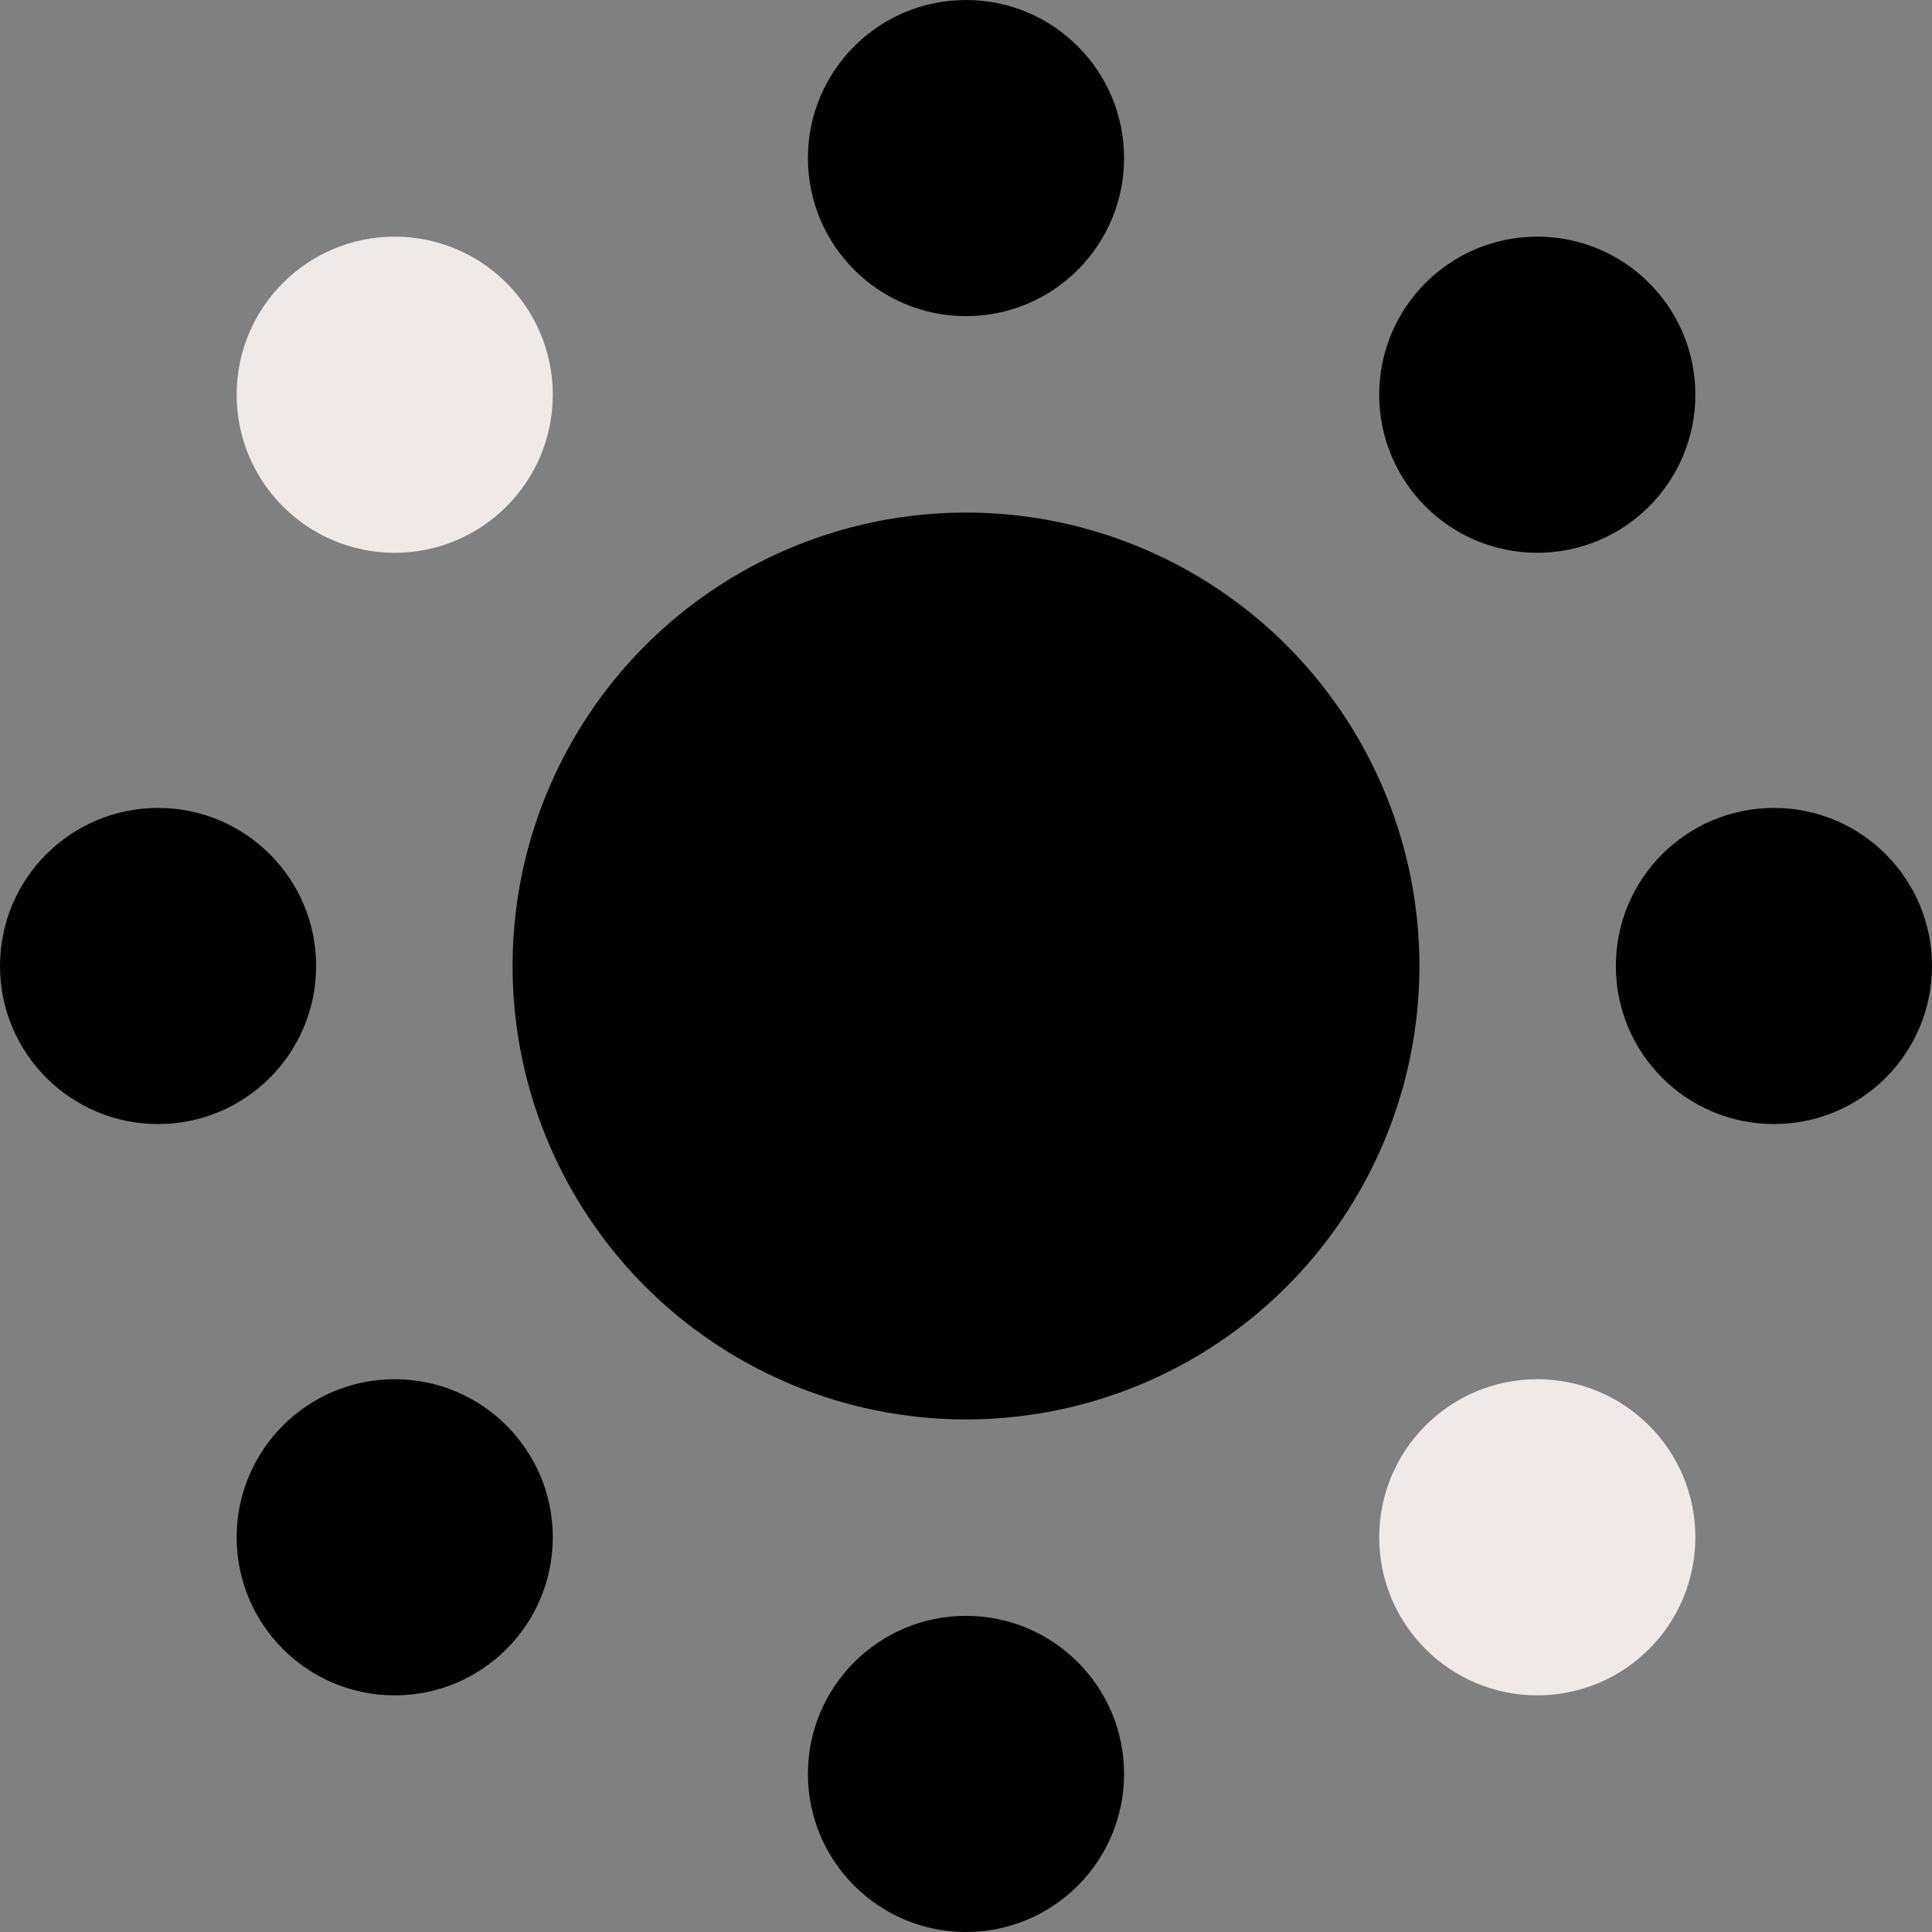
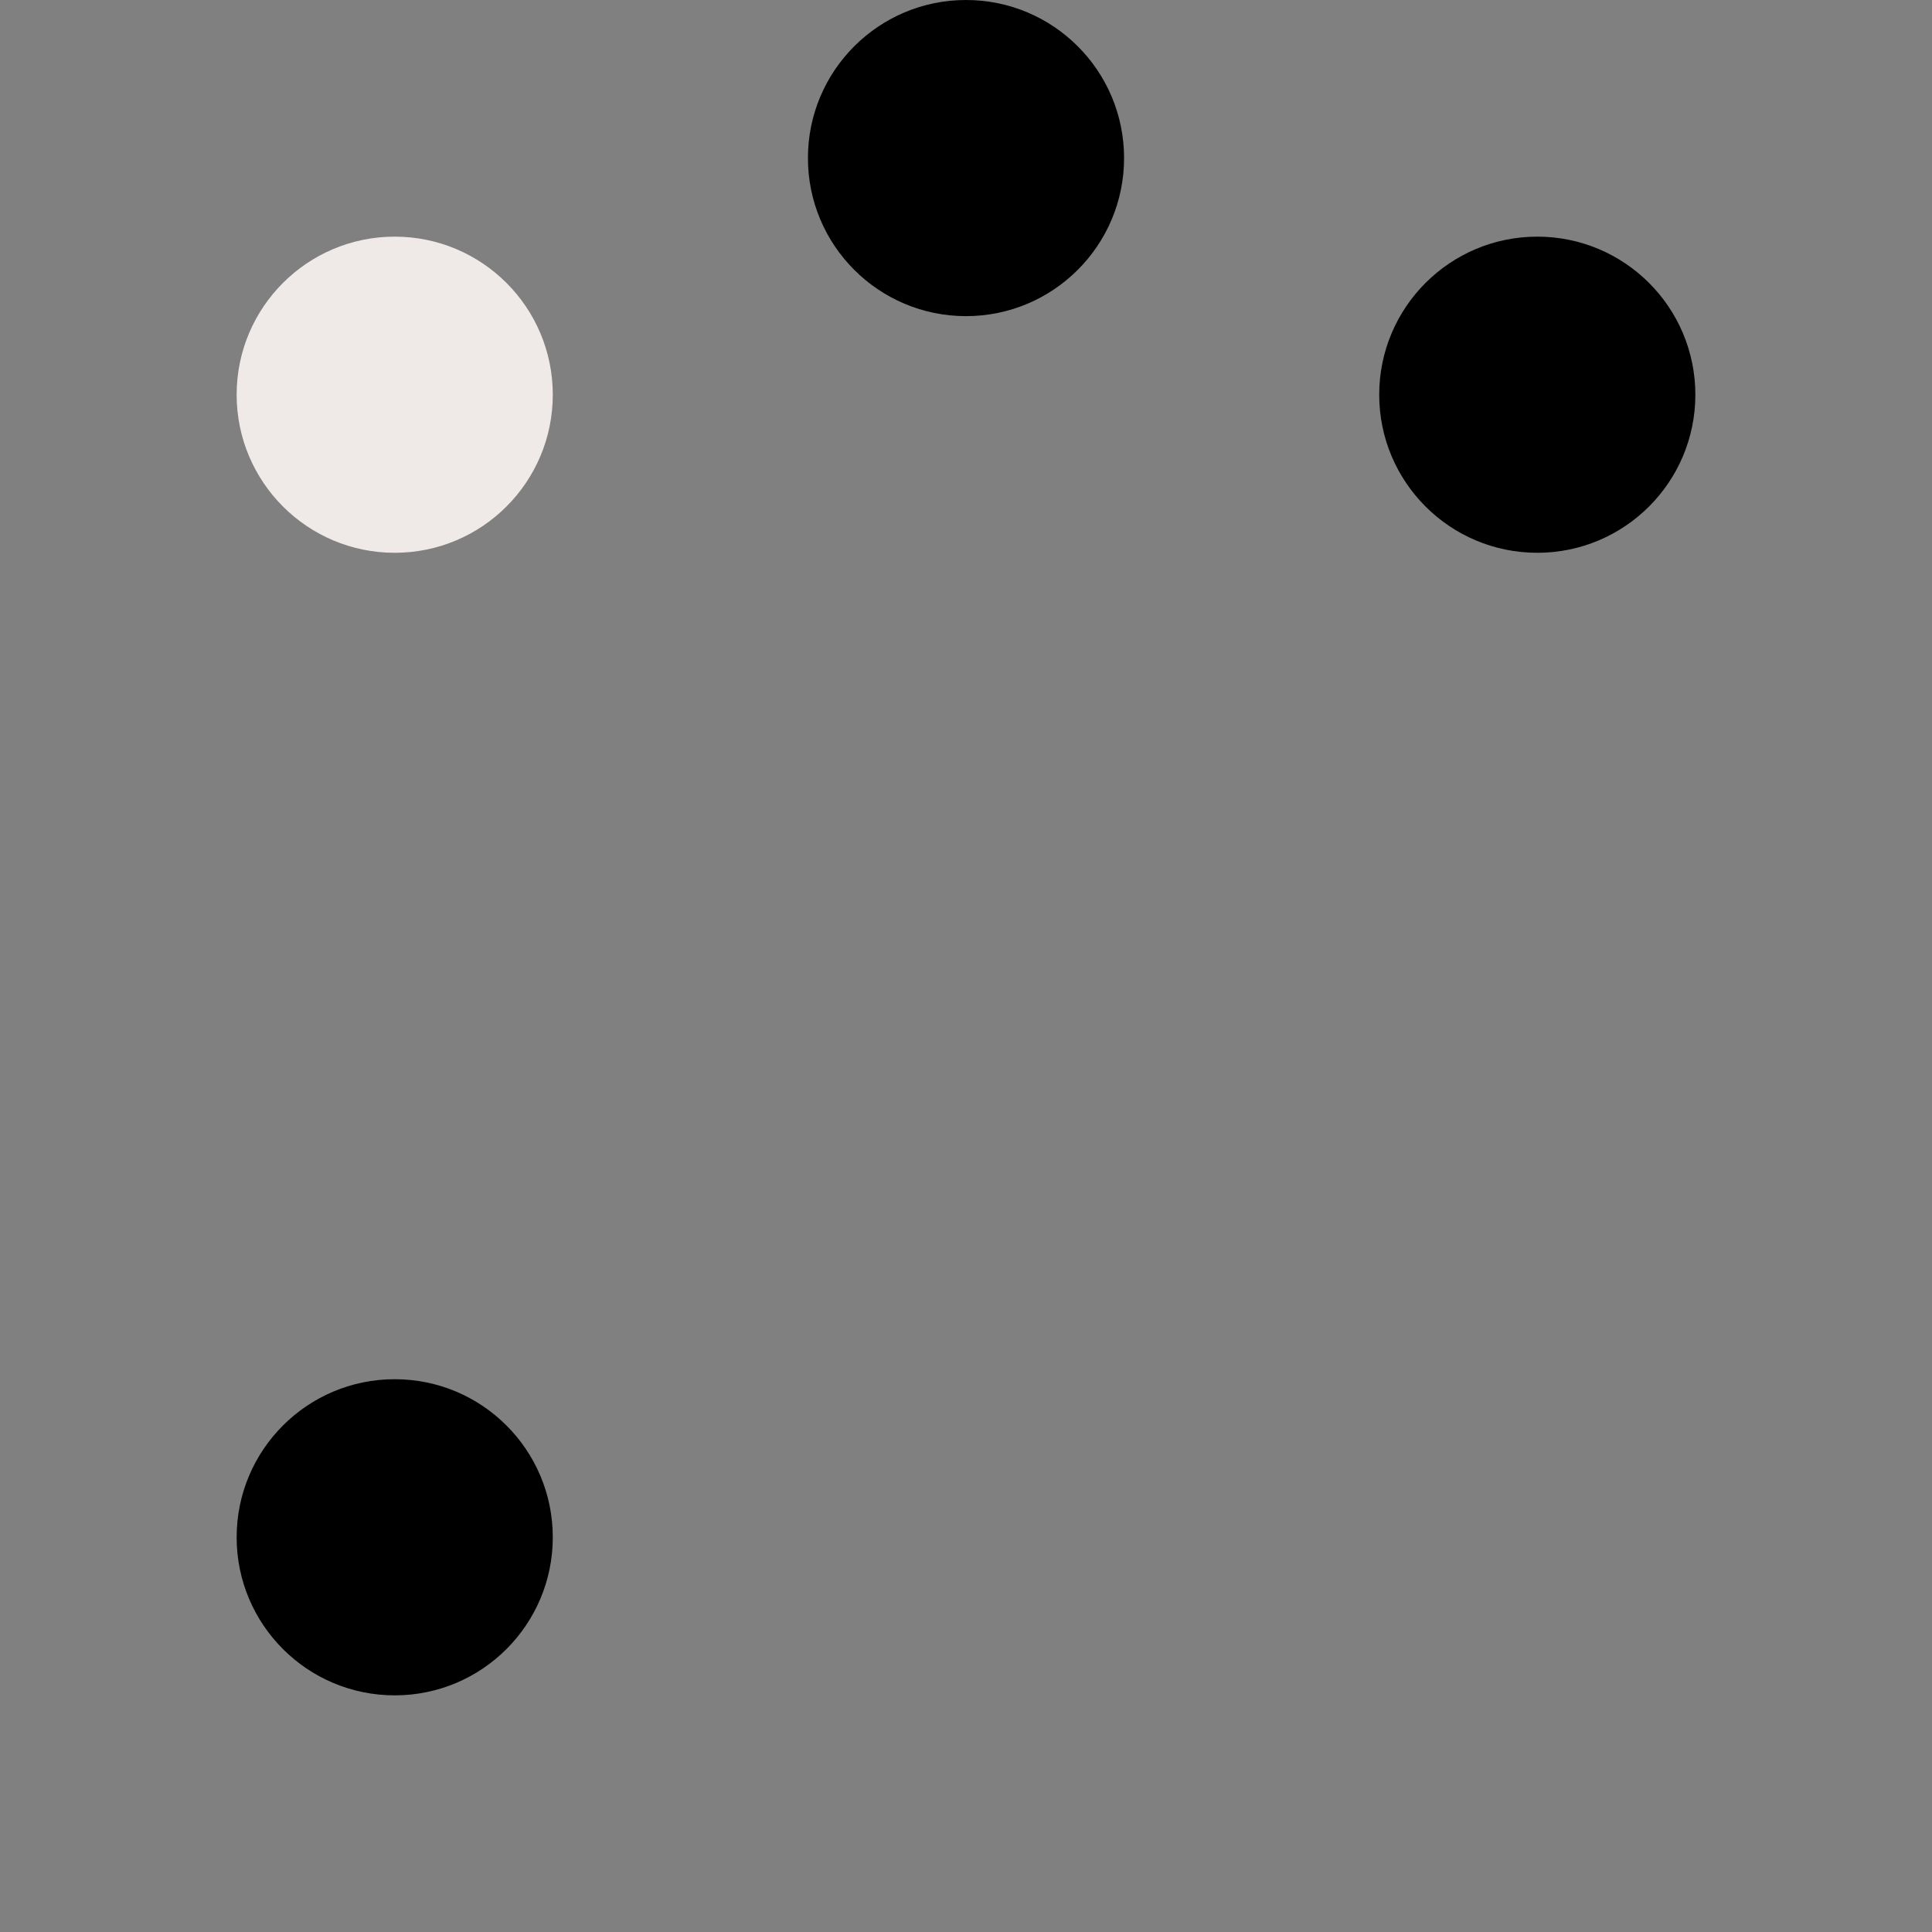
<svg xmlns="http://www.w3.org/2000/svg" id="Layer_2" data-name="Layer 2" viewBox="0 0 126.38 126.38">
  <rect x="0" y="0" width="126.38" height="126.38" fill="#808080" stroke="none" />
  <defs>
    <style>
      .cls-1 {
        fill: #efeae8;
      }
    </style>
  </defs>
  <g id="Layer_1-2" data-name="Layer 1">
    <g>
-       <circle cx="63.19" cy="63.19" r="29.66" />
      <circle cx="63.19" cy="10.34" r="10.34" />
-       <circle cx="63.19" cy="116.04" r="10.34" />
-       <circle cx="116.04" cy="63.19" r="10.34" />
-       <circle cx="10.34" cy="63.19" r="10.34" />
      <circle cx="100.56" cy="25.82" r="10.34" />
      <circle cx="25.82" cy="100.56" r="10.34" />
-       <circle class="cls-1" cx="100.56" cy="100.56" r="10.34" />
      <circle class="cls-1" cx="25.82" cy="25.82" r="10.34" />
    </g>
  </g>
</svg>